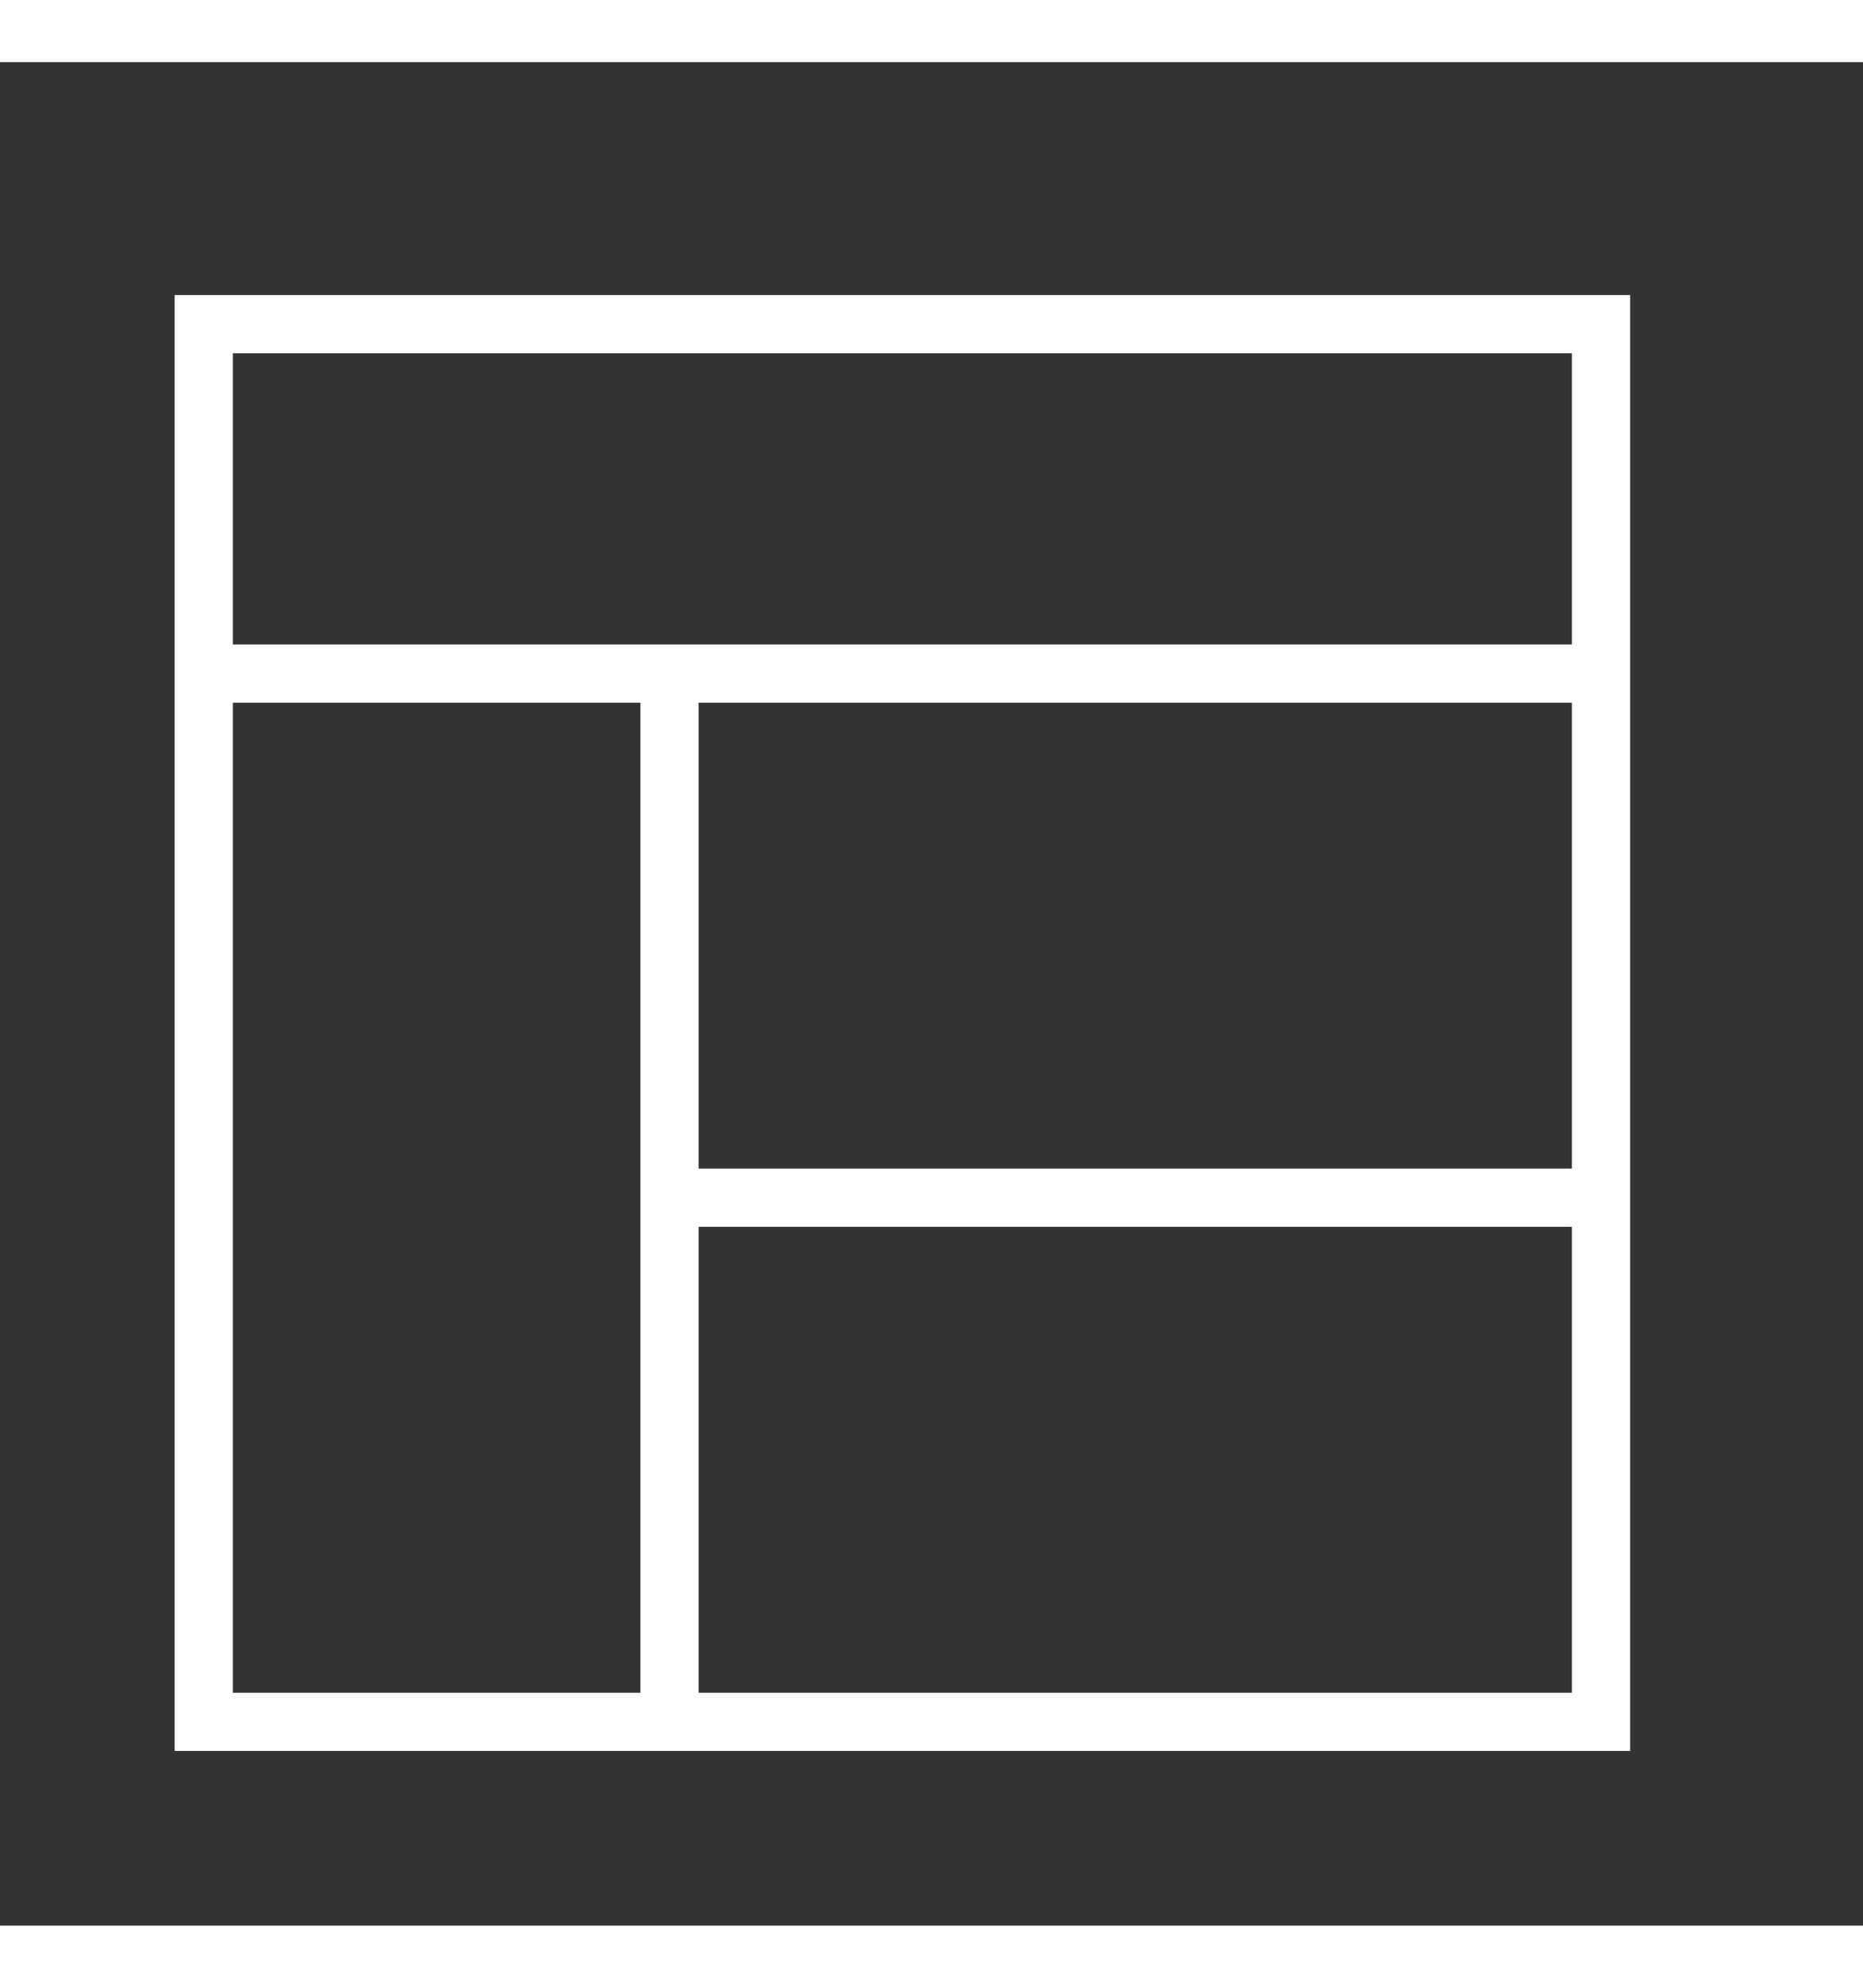
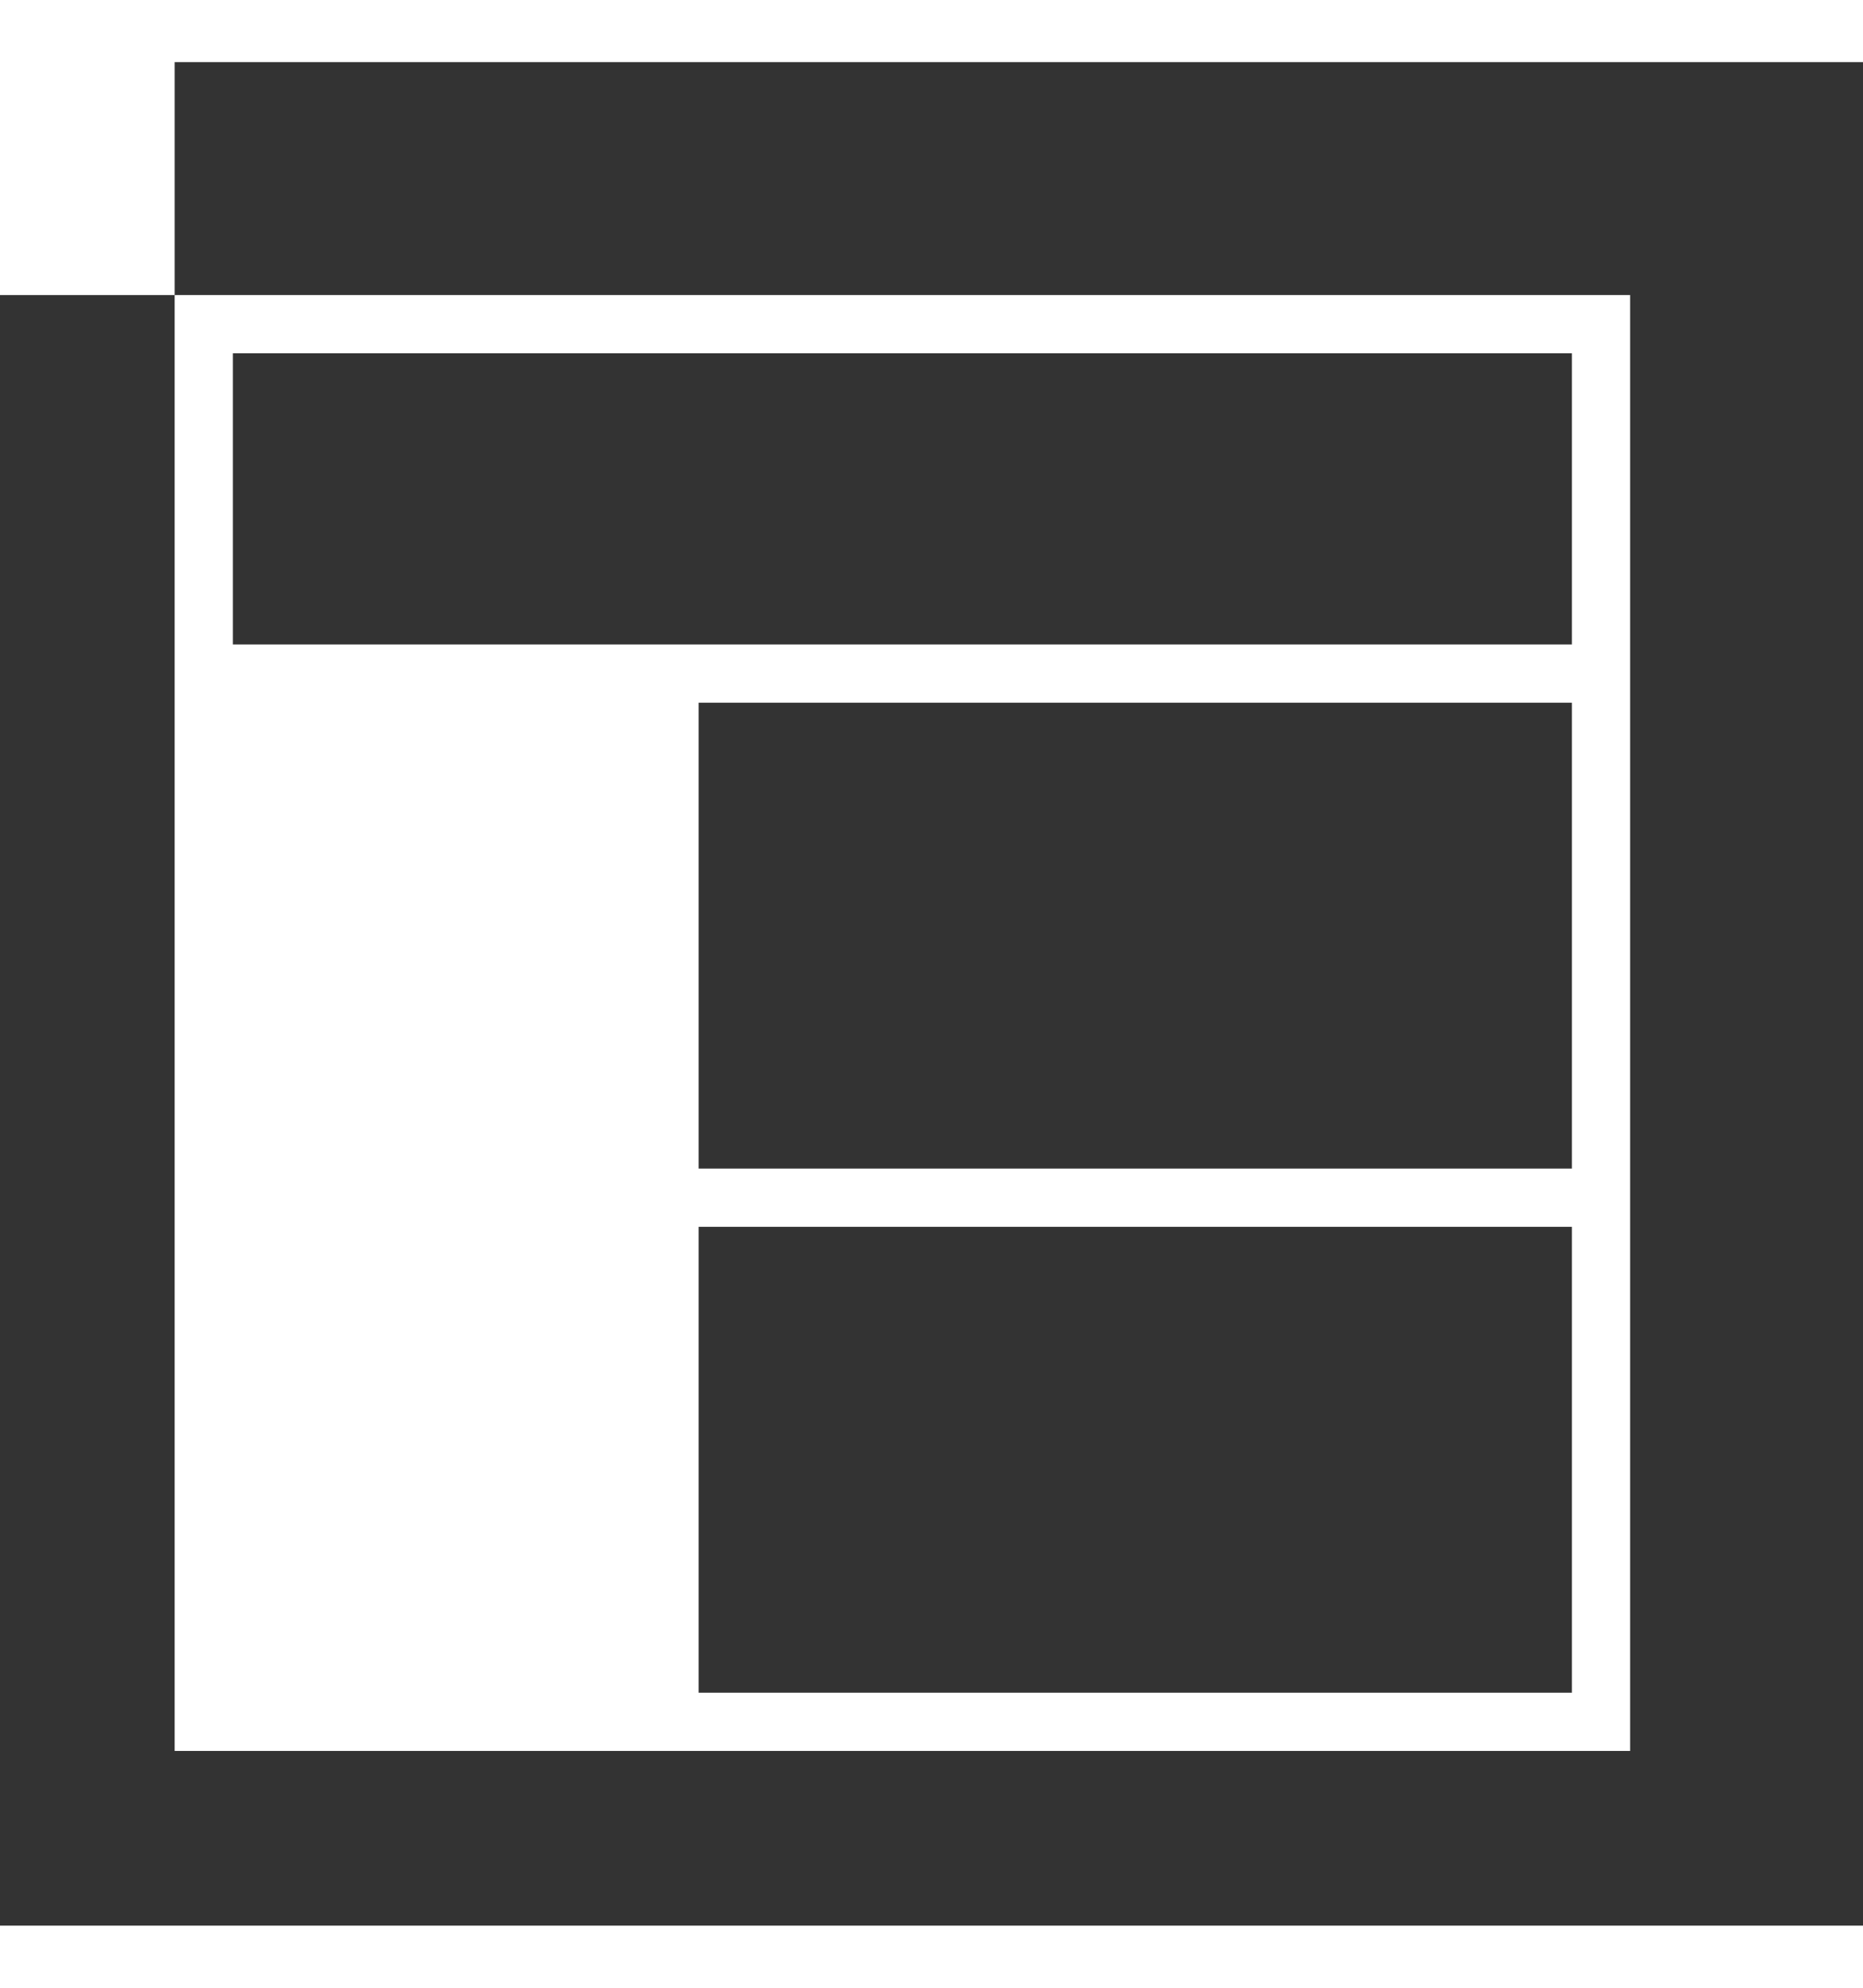
<svg xmlns="http://www.w3.org/2000/svg" fill="#fff" width="30" viewBox="0 0 32 32" version="1.1">
  <rect x="0" y="0" width="32" height="32" fill="#333333" stroke="none" />
  <title>layout11</title>
-   <path d="M3 4v25h25v-25h-25zM11 28h-7v-17h7v17zM27 28h-15v-8h15v8zM27 19h-15v-8h15v8zM27 10h-23v-5h23v5z" />
+   <path d="M3 4v25h25v-25h-25zh-7v-17h7v17zM27 28h-15v-8h15v8zM27 19h-15v-8h15v8zM27 10h-23v-5h23v5z" />
</svg>